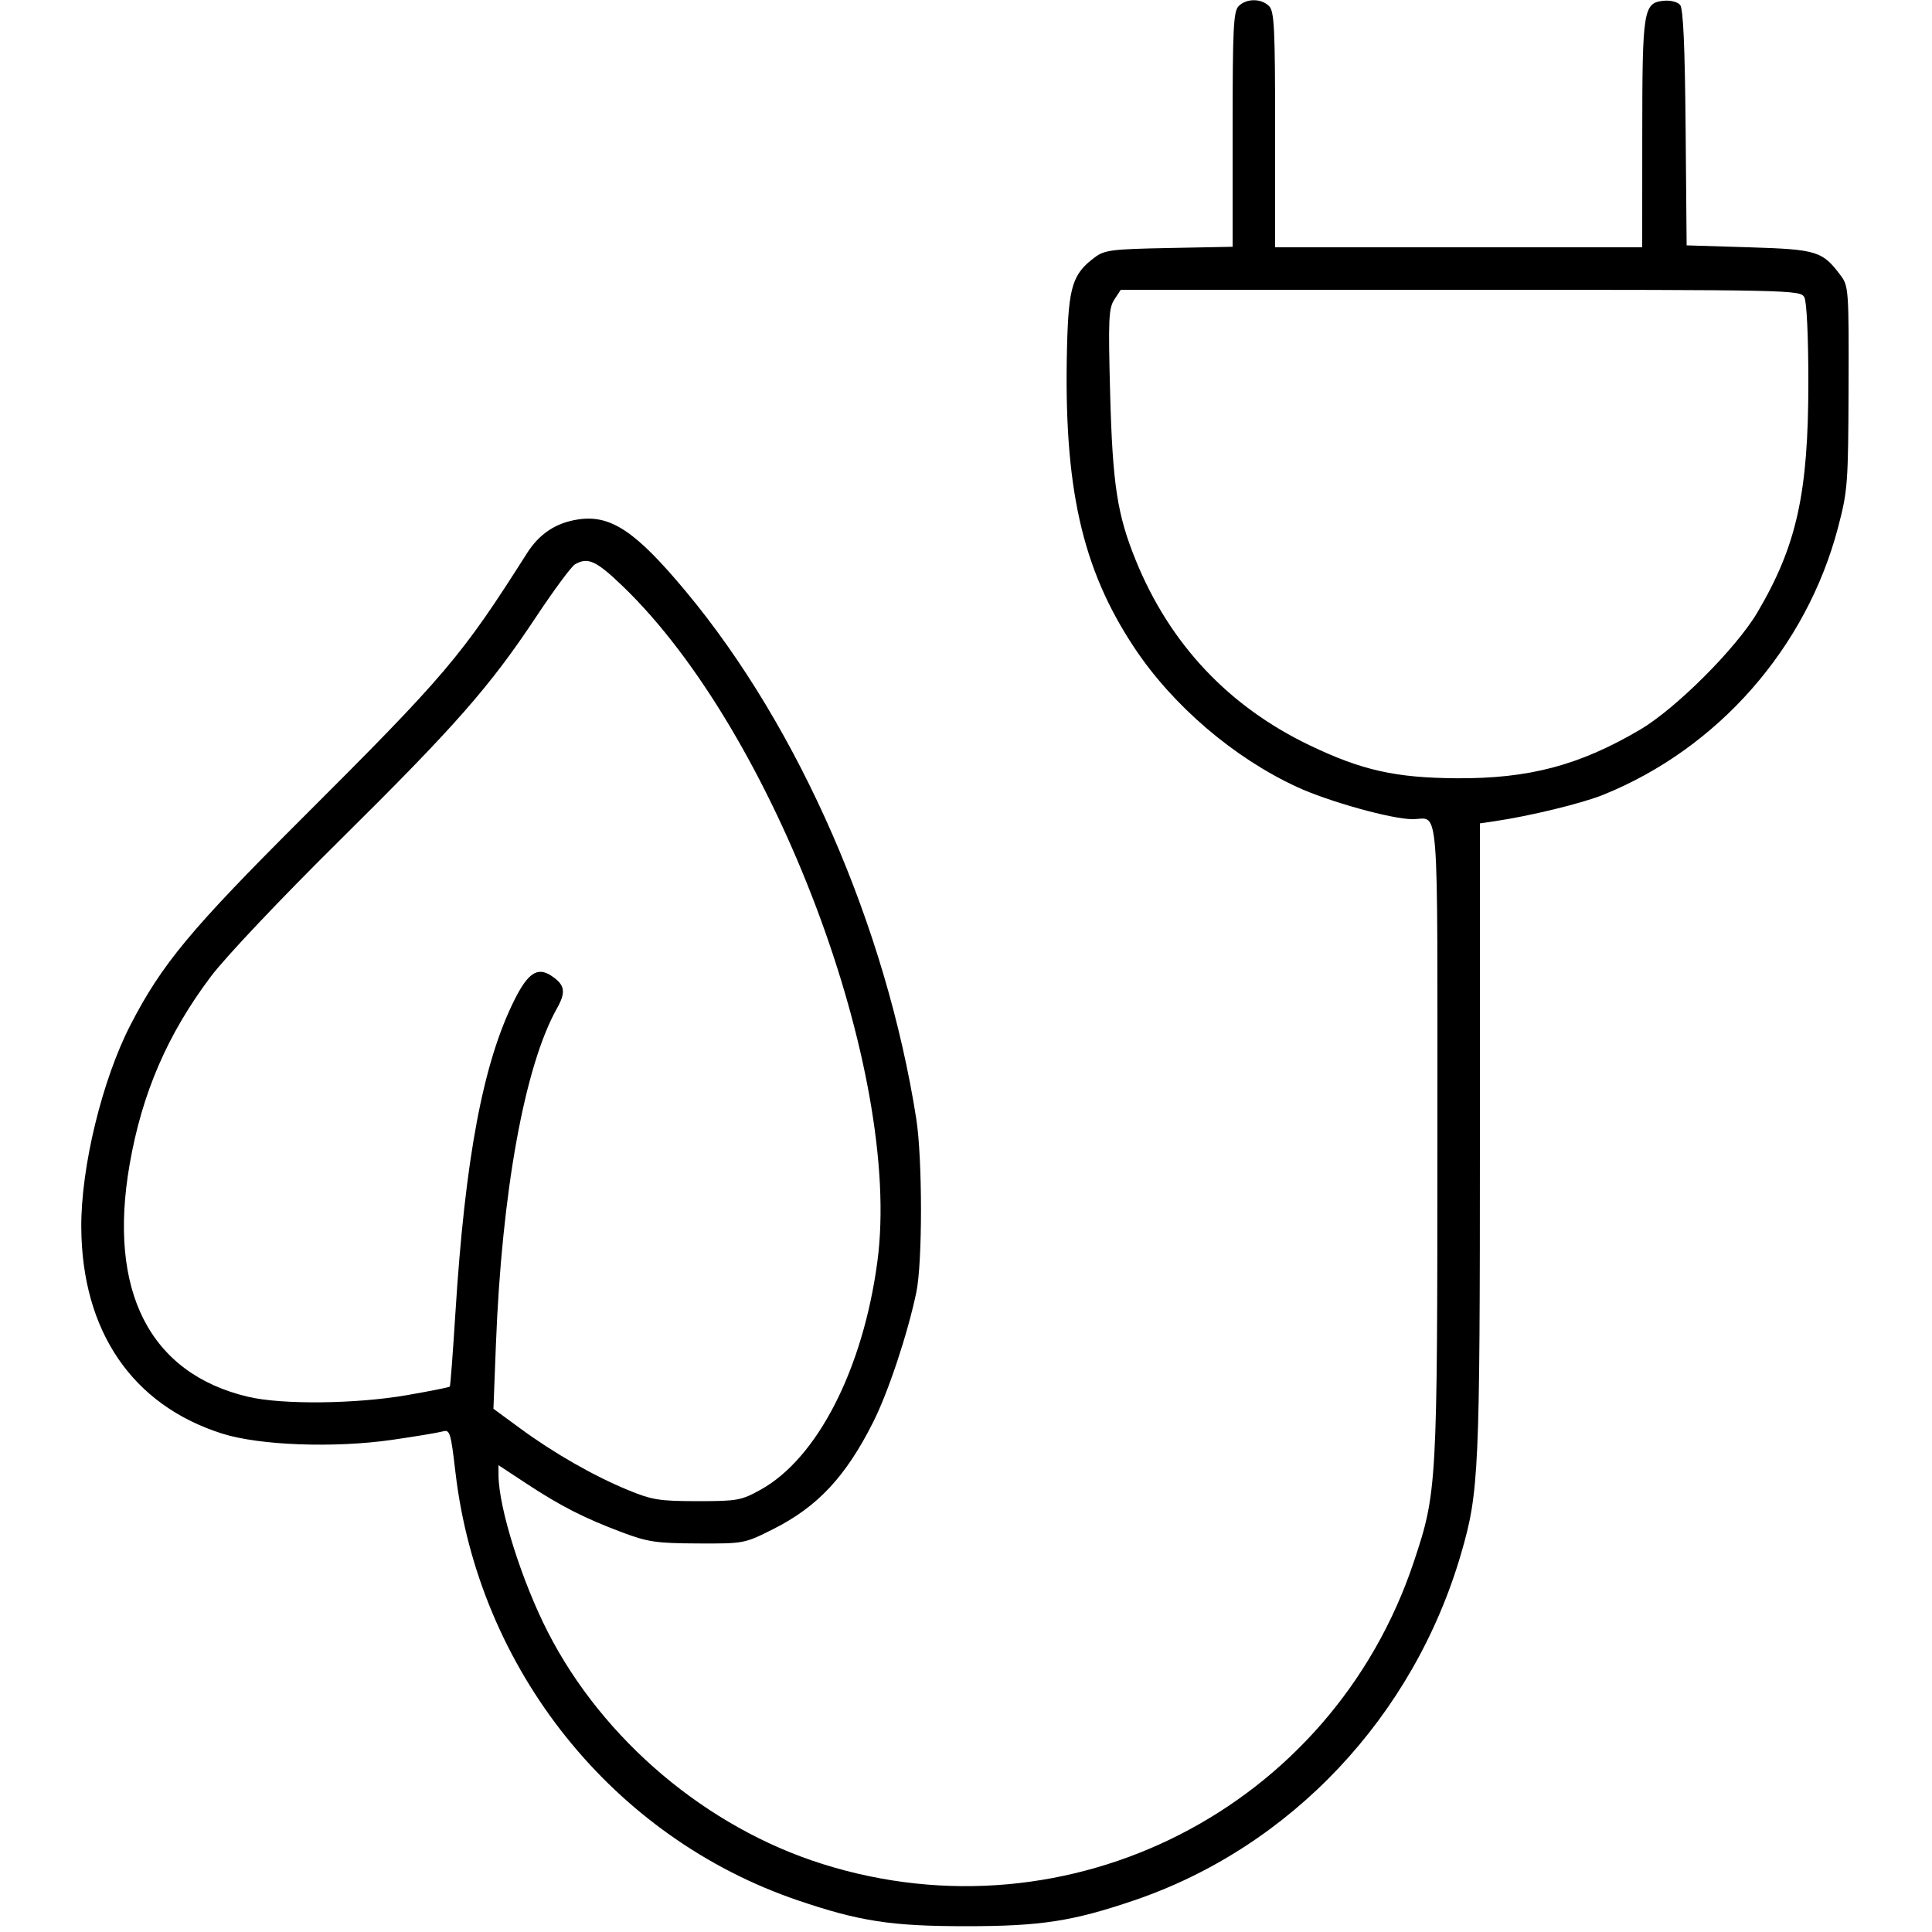
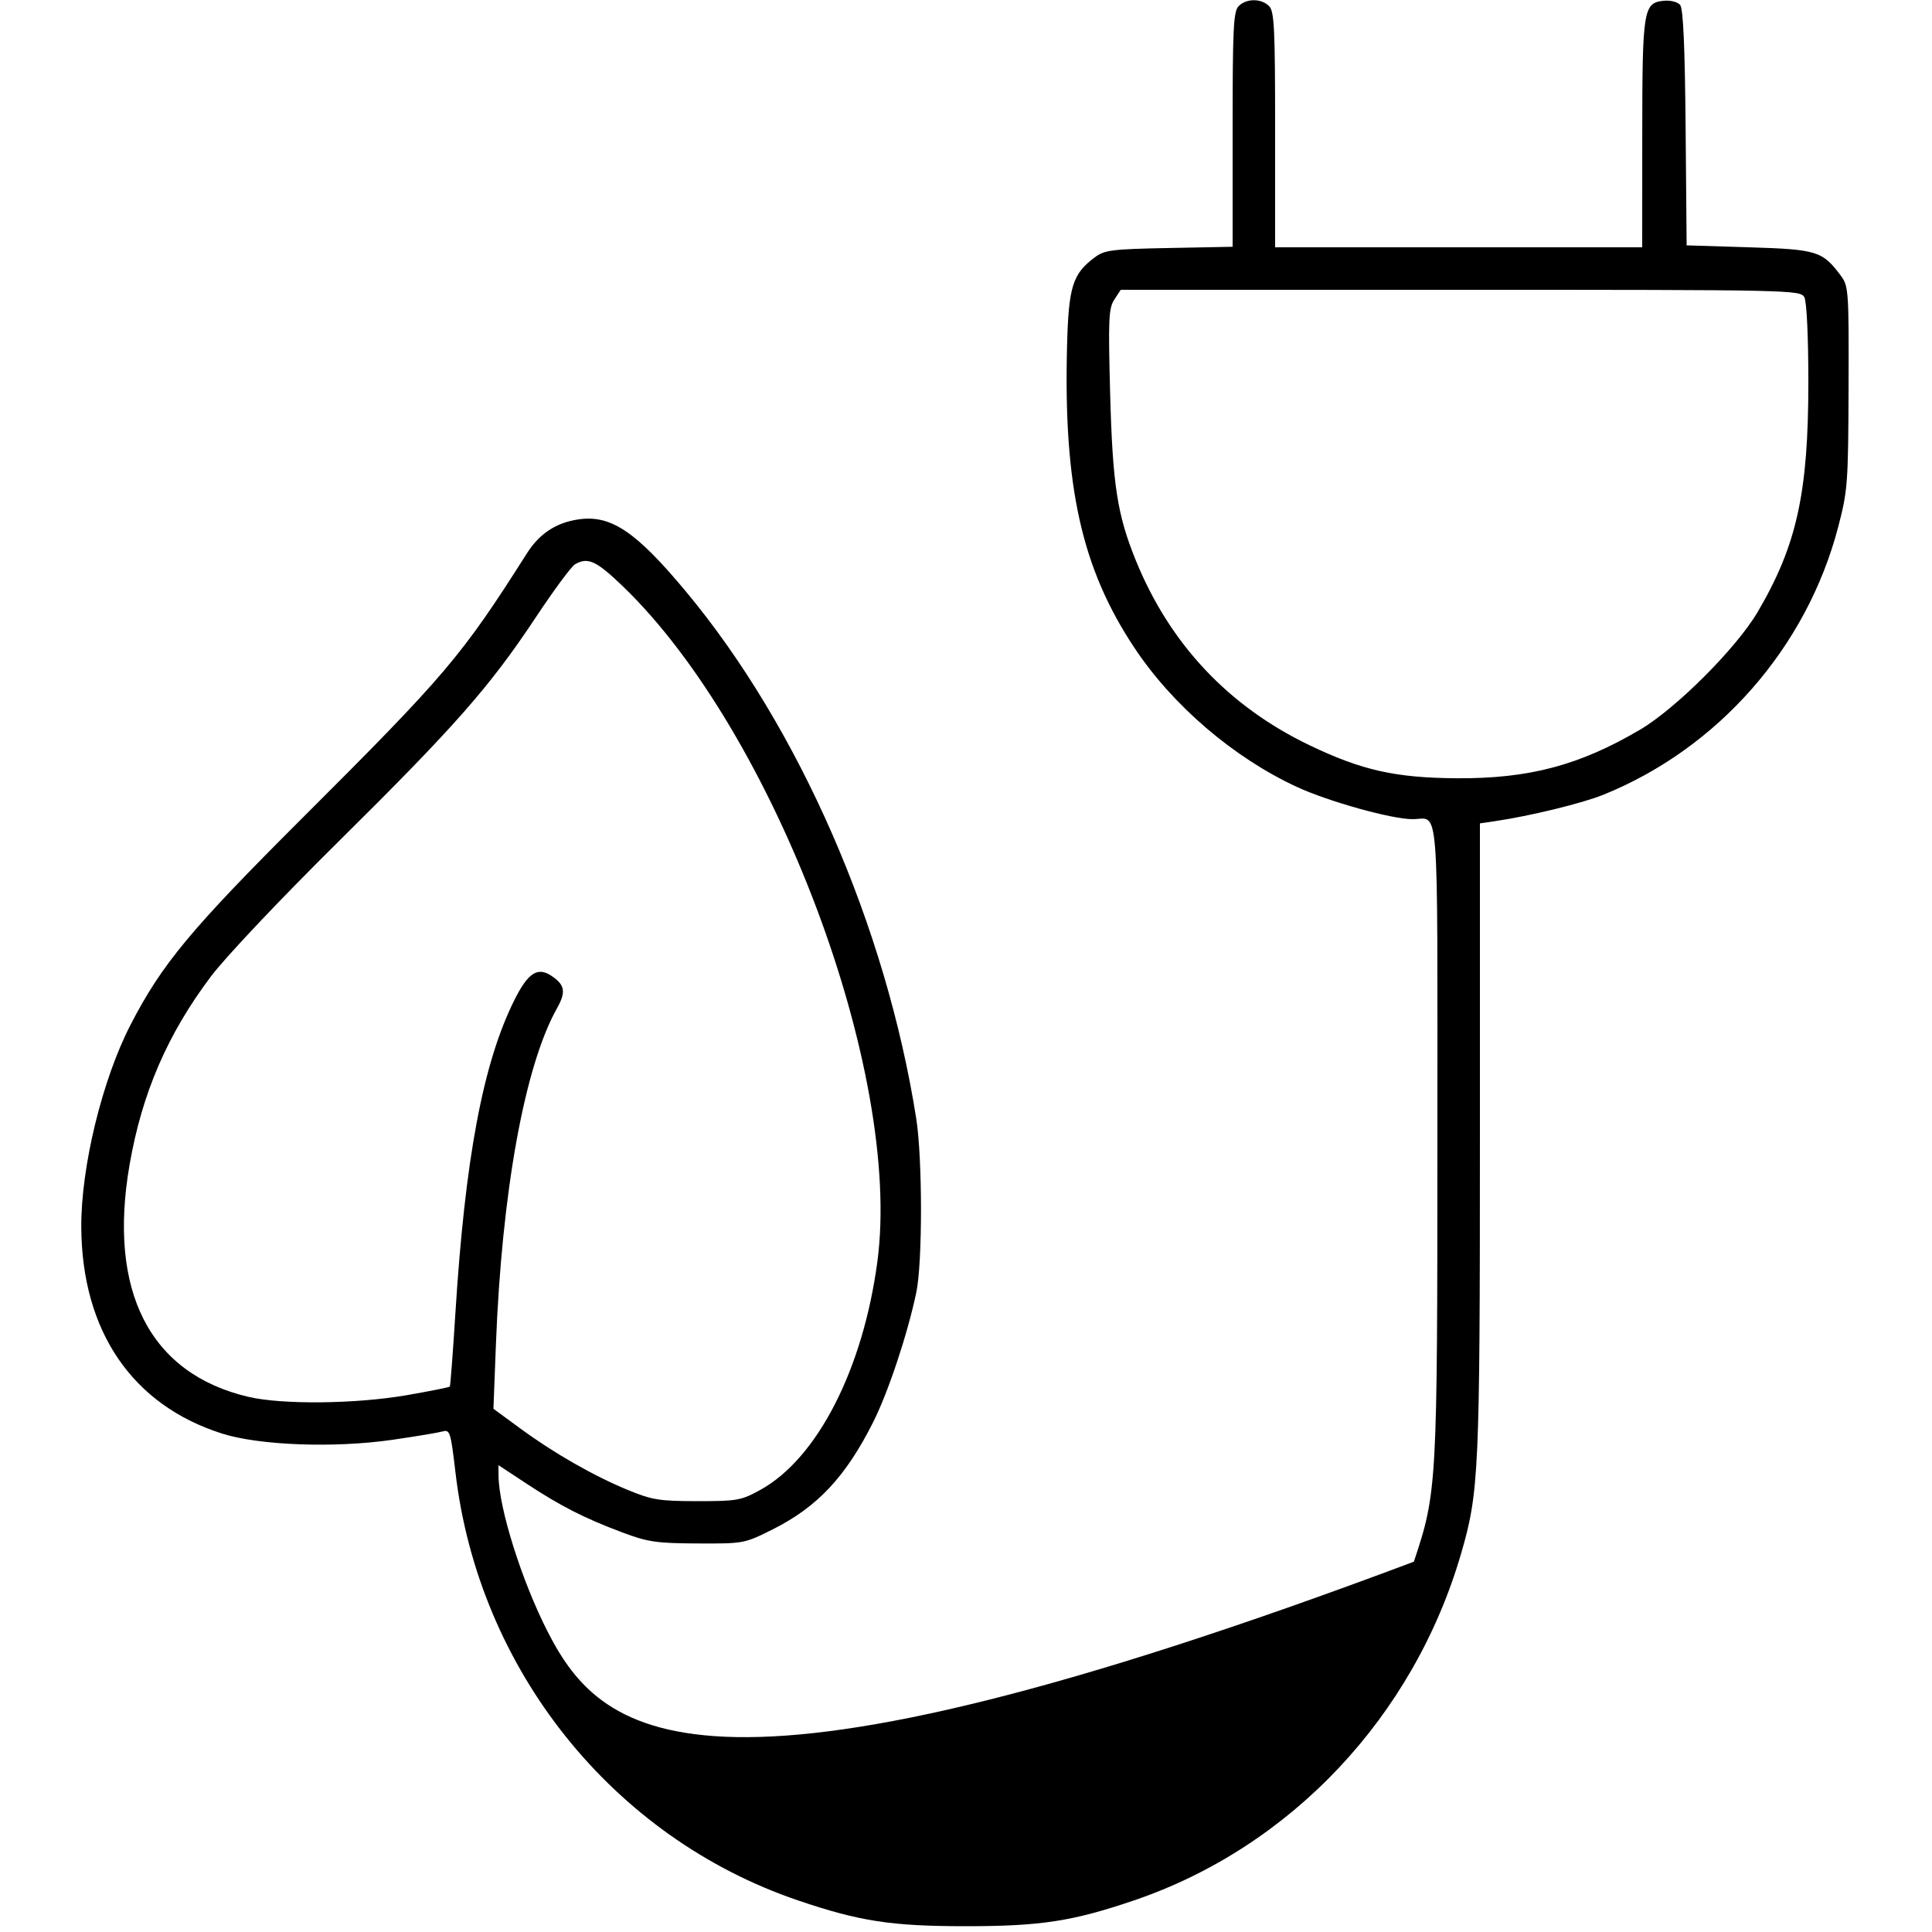
<svg xmlns="http://www.w3.org/2000/svg" viewBox="0 0 500 500" version="1.1">
-   <path d="M 320.571 1.571 C 319.212 2.931, 319 7.236, 319 33.504 L 319 63.865 302.570 64.183 C 287.710 64.470, 285.870 64.701, 283.320 66.605 C 277.579 70.890, 276.553 74.167, 276.154 89.507 C 275.208 125.897, 279.931 147.081, 293.571 167.631 C 303.508 182.600, 319.267 196.095, 335.654 203.666 C 343.825 207.442, 360.175 212, 365.546 212 C 372.585 212, 372 204.487, 371.996 294.857 C 371.992 384.610, 371.905 386.170, 365.908 404.164 C 344.667 467.909, 276.824 502.578, 212.829 482.390 C 182.883 472.943, 156.120 450.345, 141.803 422.415 C 135.034 409.212, 129.073 390.292, 129.017 381.841 L 129 379.183 136.250 383.955 C 145.098 389.779, 151.187 392.883, 161 396.571 C 167.658 399.073, 169.852 399.396, 180.548 399.445 C 192.518 399.500, 192.646 399.475, 200.048 395.760 C 211.576 389.974, 218.875 382.170, 225.986 368.028 C 229.886 360.272, 234.865 345.298, 237.136 334.500 C 238.761 326.772, 238.753 299.876, 237.123 289.500 C 229.311 239.786, 206.822 188.295, 177.572 153.151 C 164.551 137.506, 158.071 133.162, 149.642 134.426 C 143.871 135.292, 139.585 138.127, 136.359 143.211 C 119.421 169.909, 115.368 174.683, 77.958 212 C 49.330 240.556, 41.855 249.564, 33.766 265.256 C 26.437 279.474, 20.942 302.076, 21.035 317.628 C 21.195 344.536, 34.254 363.655, 57.500 371.015 C 67.185 374.082, 86.522 374.790, 101.500 372.627 C 107.550 371.753, 113.415 370.777, 114.533 370.459 C 116.439 369.916, 116.648 370.577, 117.868 381.016 C 123.839 432.099, 158.573 475.520, 206.500 491.816 C 222.439 497.236, 230.664 498.500, 250 498.500 C 269.336 498.500, 277.561 497.236, 293.500 491.816 C 334.052 478.027, 365.870 444.267, 378.150 402 C 382.759 386.136, 383 380.794, 383 294.552 L 383 213.091 386.750 212.540 C 395.979 211.184, 409.393 207.921, 414.924 205.687 C 444.637 193.685, 467.515 167.636, 475.688 136.500 C 478.184 126.993, 478.318 125.211, 478.407 100.330 C 478.496 75.382, 478.404 74.031, 476.438 71.392 C 471.655 64.970, 470.285 64.544, 452.682 64 L 436.500 63.500 436.235 33.084 C 436.051 11.992, 435.618 2.244, 434.820 1.283 C 434.172 0.502, 432.335 0.029, 430.608 0.199 C 425.302 0.721, 425.031 2.393, 425.015 34.750 L 425 64 377.500 64 L 330 64 330 33.571 C 330 7.242, 329.788 2.931, 328.429 1.571 C 326.413 -0.444, 322.587 -0.444, 320.571 1.571 M 288.385 77.535 C 286.918 79.775, 286.791 82.602, 287.303 101.785 C 287.931 125.375, 289.134 133.207, 293.942 145.022 C 302.765 166.702, 317.991 182.872, 339.072 192.950 C 352.489 199.365, 361.210 201.311, 377 201.413 C 395.708 201.534, 408.772 198.072, 424.446 188.840 C 433.739 183.367, 449.367 167.739, 454.840 158.446 C 464.985 141.222, 468 127.608, 468 99.027 C 468 87.044, 467.580 78.084, 466.965 76.934 C 465.953 75.044, 463.910 75, 377.988 75 L 290.046 75 288.385 77.535 M 148.804 146.050 C 147.871 146.594, 143.306 152.768, 138.660 159.770 C 126.689 177.811, 117.789 187.928, 87.687 217.708 C 72.566 232.668, 58.357 247.690, 54.582 252.708 C 43.347 267.640, 36.756 282.889, 33.543 301.381 C 27.851 334.142, 38.746 355.484, 64.231 361.492 C 73.015 363.563, 92.033 363.364, 105.323 361.063 C 111.275 360.031, 116.267 359.033, 116.415 358.844 C 116.564 358.655, 117.210 350.127, 117.852 339.893 C 120.373 299.693, 125.024 275.014, 133.135 258.788 C 136.621 251.814, 139.090 250.174, 142.621 252.487 C 146.221 254.846, 146.548 256.681, 144.132 260.978 C 135.784 275.832, 129.861 308.483, 128.338 348.044 L 127.701 364.589 134.600 369.650 C 143.403 376.108, 153.605 381.944, 162.500 385.609 C 168.759 388.189, 170.664 388.494, 180.500 388.497 C 190.824 388.500, 191.829 388.318, 196.848 385.538 C 211.538 377.401, 223.353 354.317, 227.064 326.500 C 233.594 277.568, 200.395 189.480, 161.206 151.750 C 154.292 145.094, 152.140 144.105, 148.804 146.050" stroke="none" fill="currentColor" fill-rule="evenodd" />
+   <path d="M 320.571 1.571 C 319.212 2.931, 319 7.236, 319 33.504 L 319 63.865 302.570 64.183 C 287.710 64.470, 285.870 64.701, 283.320 66.605 C 277.579 70.890, 276.553 74.167, 276.154 89.507 C 275.208 125.897, 279.931 147.081, 293.571 167.631 C 303.508 182.600, 319.267 196.095, 335.654 203.666 C 343.825 207.442, 360.175 212, 365.546 212 C 372.585 212, 372 204.487, 371.996 294.857 C 371.992 384.610, 371.905 386.170, 365.908 404.164 C 182.883 472.943, 156.120 450.345, 141.803 422.415 C 135.034 409.212, 129.073 390.292, 129.017 381.841 L 129 379.183 136.250 383.955 C 145.098 389.779, 151.187 392.883, 161 396.571 C 167.658 399.073, 169.852 399.396, 180.548 399.445 C 192.518 399.500, 192.646 399.475, 200.048 395.760 C 211.576 389.974, 218.875 382.170, 225.986 368.028 C 229.886 360.272, 234.865 345.298, 237.136 334.500 C 238.761 326.772, 238.753 299.876, 237.123 289.500 C 229.311 239.786, 206.822 188.295, 177.572 153.151 C 164.551 137.506, 158.071 133.162, 149.642 134.426 C 143.871 135.292, 139.585 138.127, 136.359 143.211 C 119.421 169.909, 115.368 174.683, 77.958 212 C 49.330 240.556, 41.855 249.564, 33.766 265.256 C 26.437 279.474, 20.942 302.076, 21.035 317.628 C 21.195 344.536, 34.254 363.655, 57.500 371.015 C 67.185 374.082, 86.522 374.790, 101.500 372.627 C 107.550 371.753, 113.415 370.777, 114.533 370.459 C 116.439 369.916, 116.648 370.577, 117.868 381.016 C 123.839 432.099, 158.573 475.520, 206.500 491.816 C 222.439 497.236, 230.664 498.500, 250 498.500 C 269.336 498.500, 277.561 497.236, 293.500 491.816 C 334.052 478.027, 365.870 444.267, 378.150 402 C 382.759 386.136, 383 380.794, 383 294.552 L 383 213.091 386.750 212.540 C 395.979 211.184, 409.393 207.921, 414.924 205.687 C 444.637 193.685, 467.515 167.636, 475.688 136.500 C 478.184 126.993, 478.318 125.211, 478.407 100.330 C 478.496 75.382, 478.404 74.031, 476.438 71.392 C 471.655 64.970, 470.285 64.544, 452.682 64 L 436.500 63.500 436.235 33.084 C 436.051 11.992, 435.618 2.244, 434.820 1.283 C 434.172 0.502, 432.335 0.029, 430.608 0.199 C 425.302 0.721, 425.031 2.393, 425.015 34.750 L 425 64 377.500 64 L 330 64 330 33.571 C 330 7.242, 329.788 2.931, 328.429 1.571 C 326.413 -0.444, 322.587 -0.444, 320.571 1.571 M 288.385 77.535 C 286.918 79.775, 286.791 82.602, 287.303 101.785 C 287.931 125.375, 289.134 133.207, 293.942 145.022 C 302.765 166.702, 317.991 182.872, 339.072 192.950 C 352.489 199.365, 361.210 201.311, 377 201.413 C 395.708 201.534, 408.772 198.072, 424.446 188.840 C 433.739 183.367, 449.367 167.739, 454.840 158.446 C 464.985 141.222, 468 127.608, 468 99.027 C 468 87.044, 467.580 78.084, 466.965 76.934 C 465.953 75.044, 463.910 75, 377.988 75 L 290.046 75 288.385 77.535 M 148.804 146.050 C 147.871 146.594, 143.306 152.768, 138.660 159.770 C 126.689 177.811, 117.789 187.928, 87.687 217.708 C 72.566 232.668, 58.357 247.690, 54.582 252.708 C 43.347 267.640, 36.756 282.889, 33.543 301.381 C 27.851 334.142, 38.746 355.484, 64.231 361.492 C 73.015 363.563, 92.033 363.364, 105.323 361.063 C 111.275 360.031, 116.267 359.033, 116.415 358.844 C 116.564 358.655, 117.210 350.127, 117.852 339.893 C 120.373 299.693, 125.024 275.014, 133.135 258.788 C 136.621 251.814, 139.090 250.174, 142.621 252.487 C 146.221 254.846, 146.548 256.681, 144.132 260.978 C 135.784 275.832, 129.861 308.483, 128.338 348.044 L 127.701 364.589 134.600 369.650 C 143.403 376.108, 153.605 381.944, 162.500 385.609 C 168.759 388.189, 170.664 388.494, 180.500 388.497 C 190.824 388.500, 191.829 388.318, 196.848 385.538 C 211.538 377.401, 223.353 354.317, 227.064 326.500 C 233.594 277.568, 200.395 189.480, 161.206 151.750 C 154.292 145.094, 152.140 144.105, 148.804 146.050" stroke="none" fill="currentColor" fill-rule="evenodd" />
</svg>